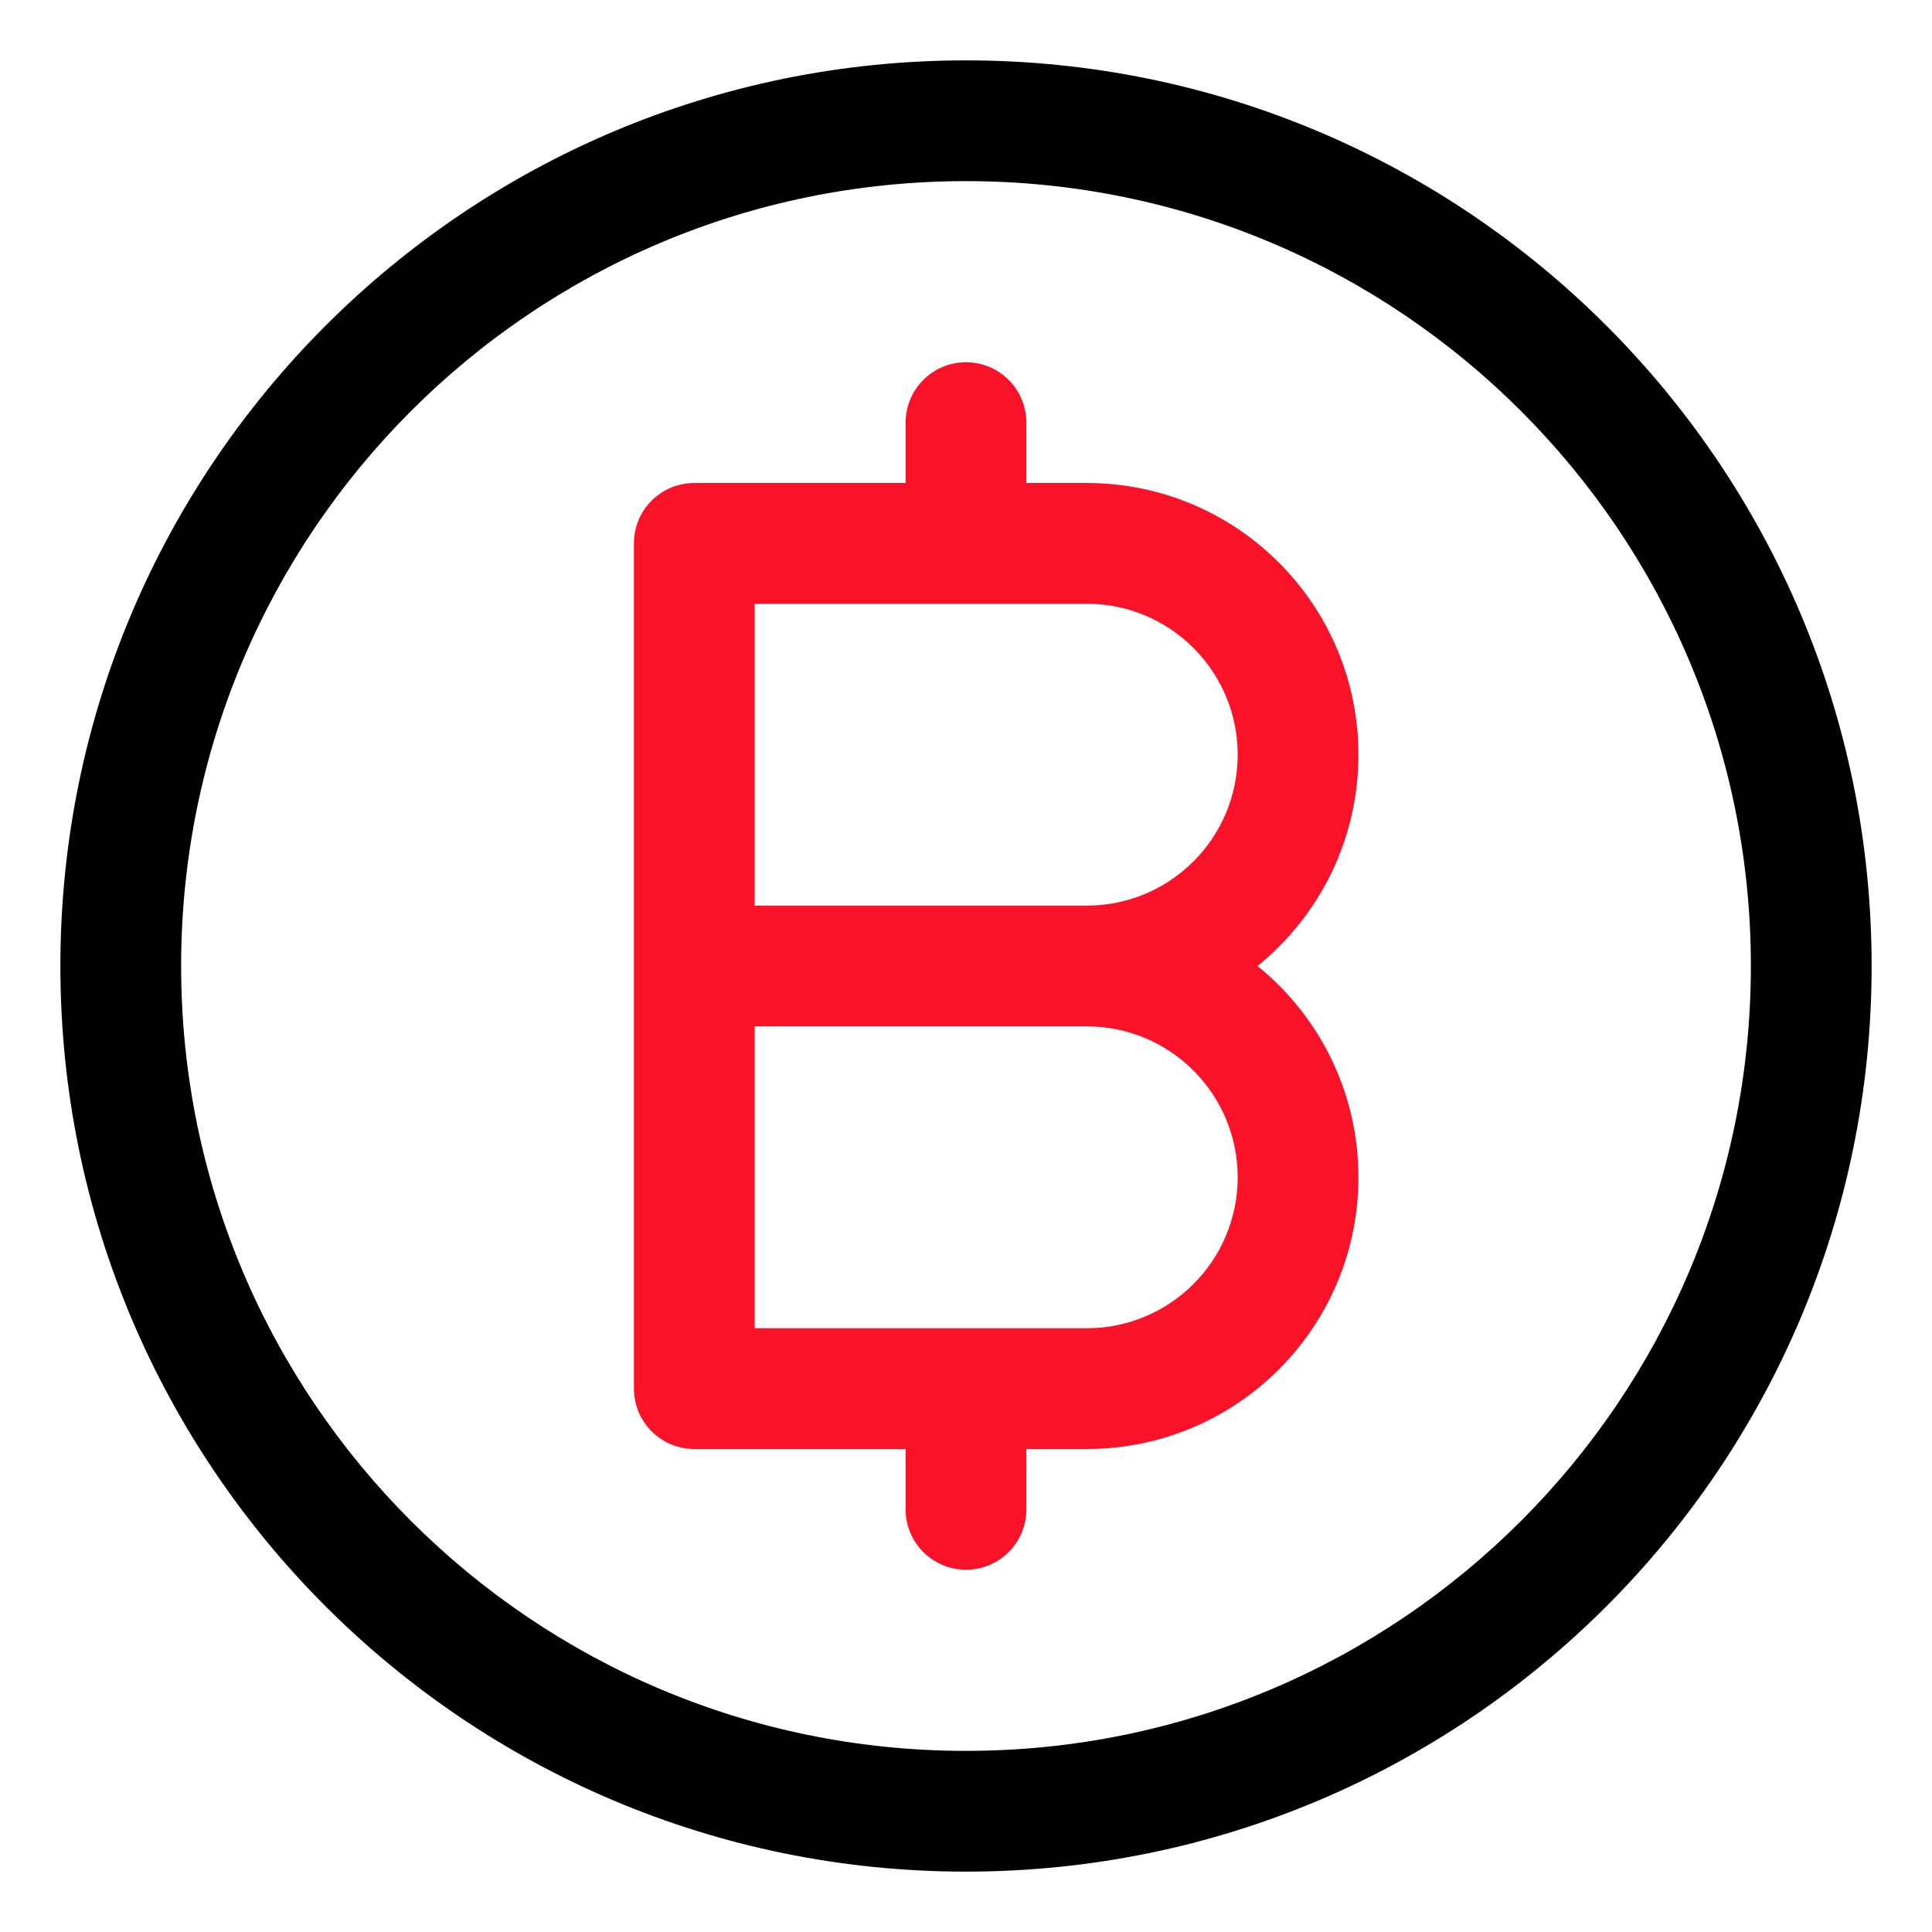
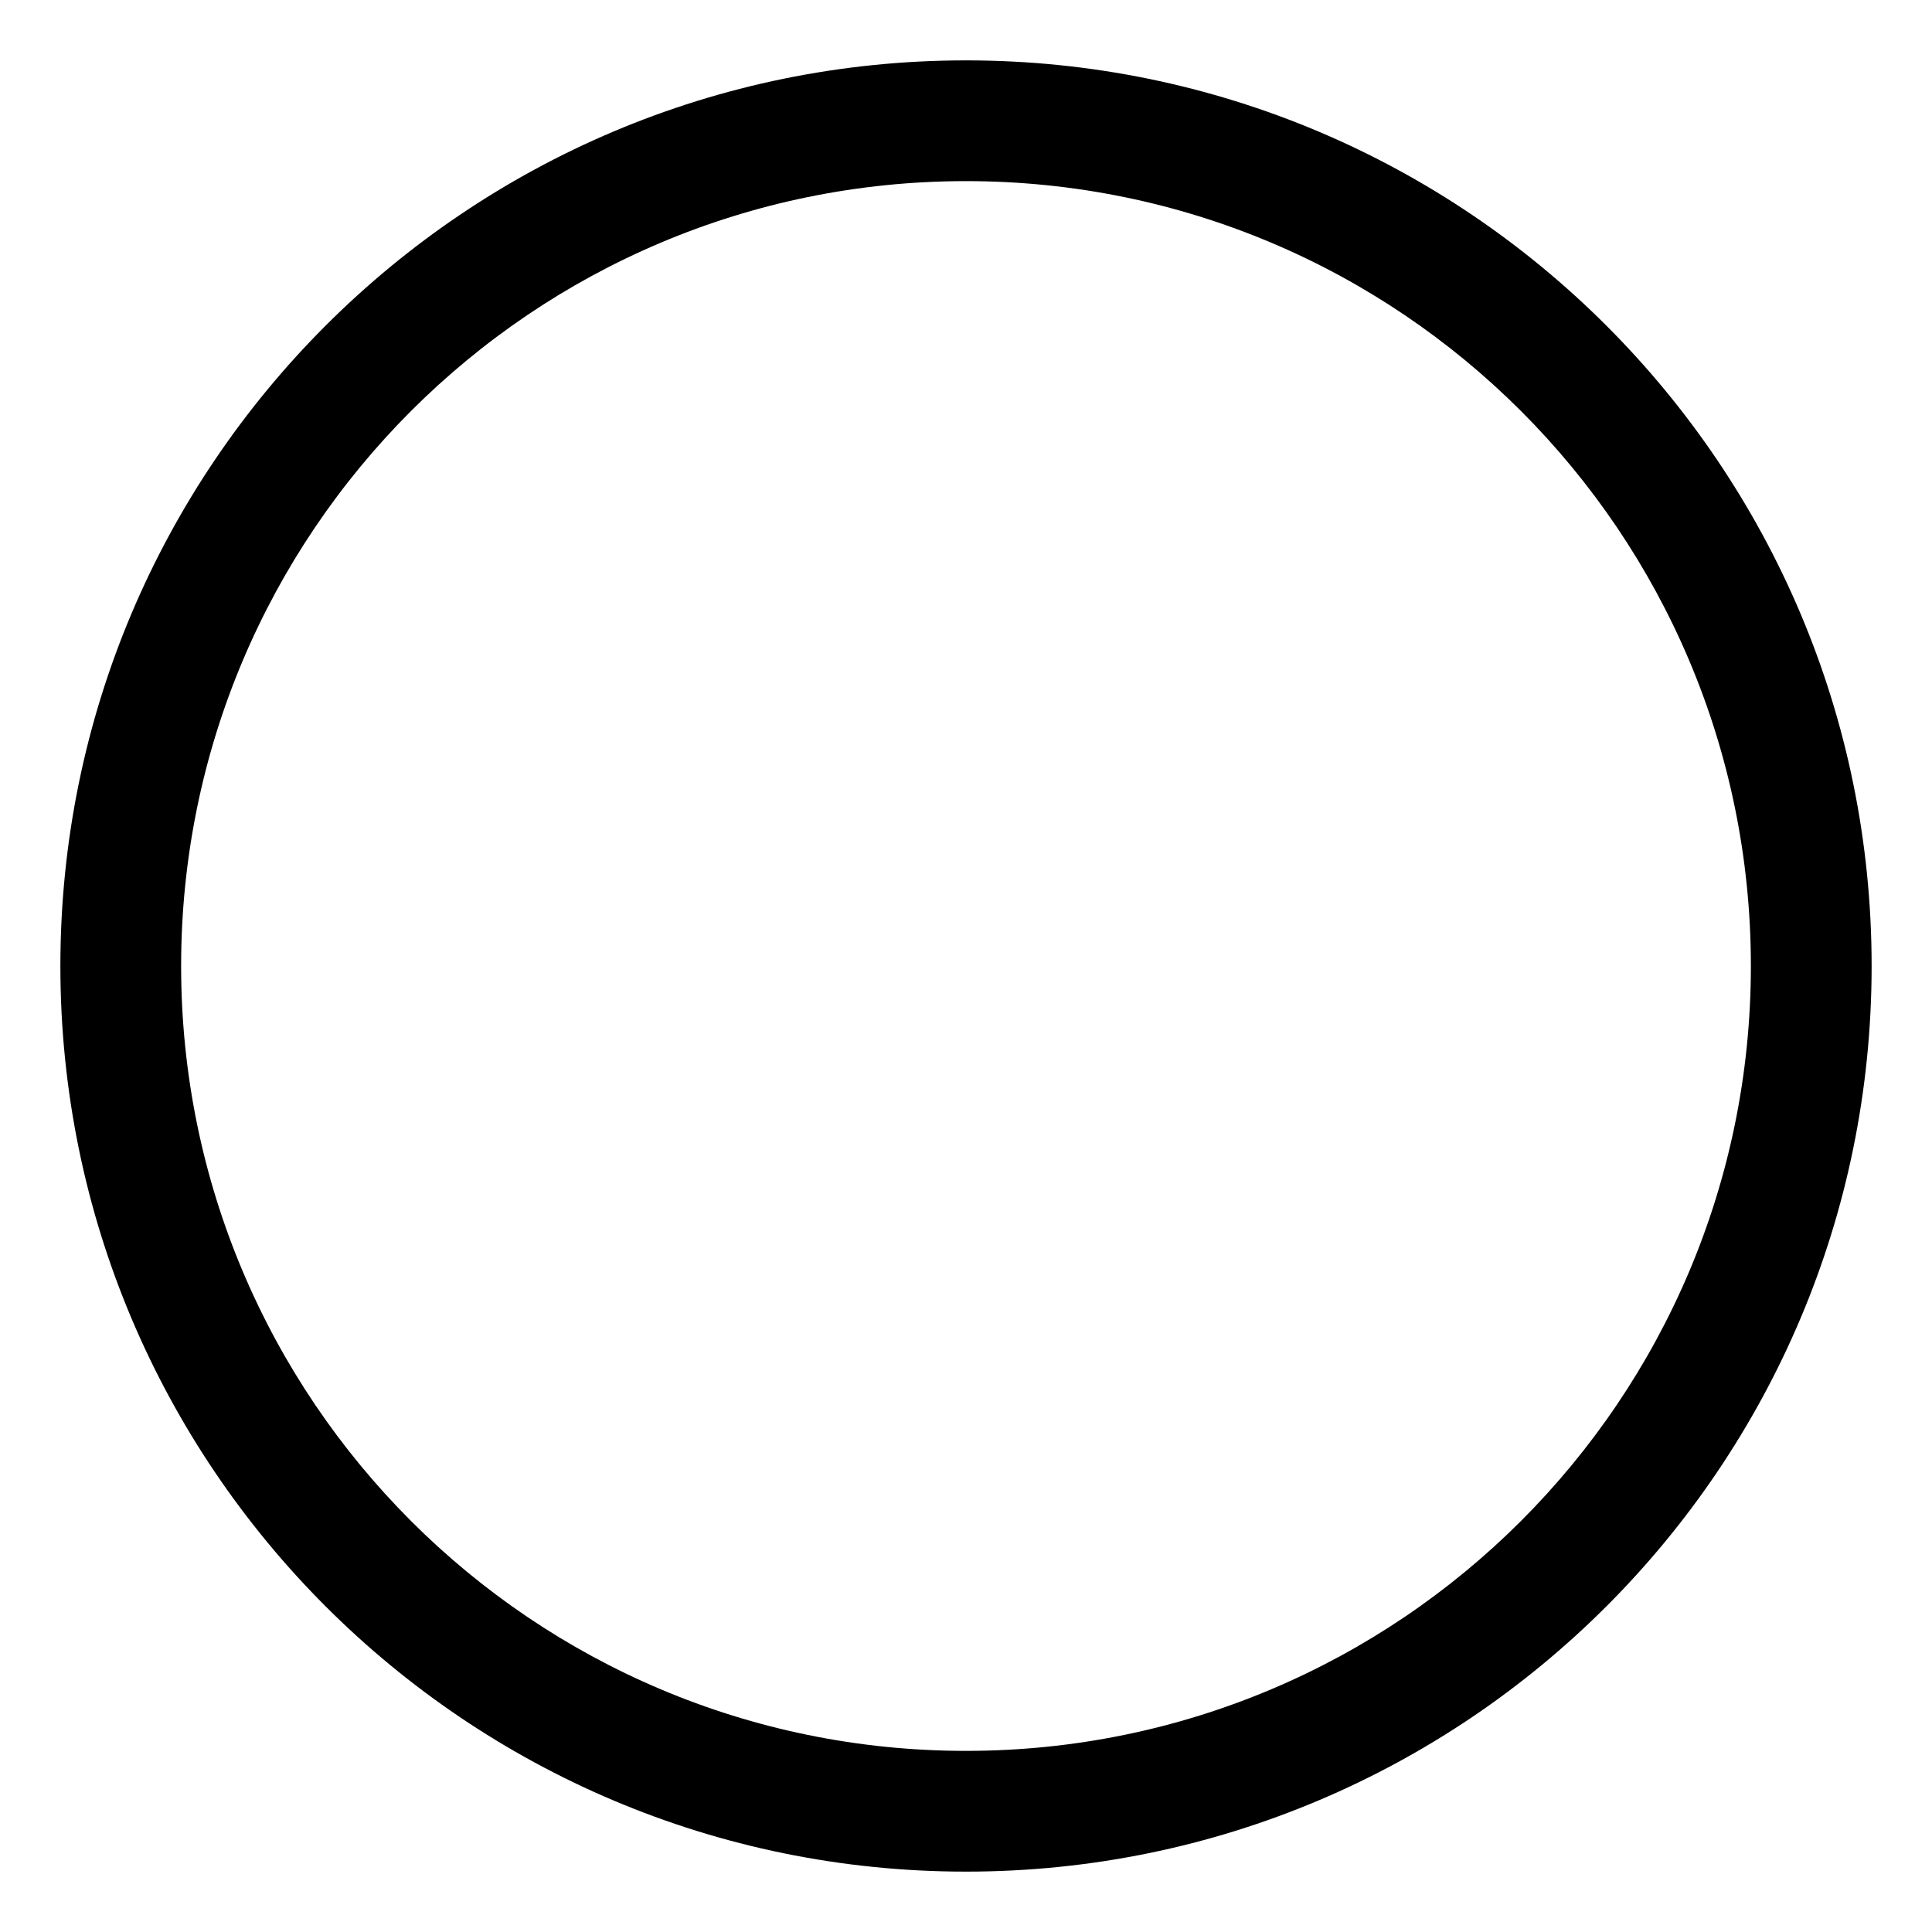
<svg xmlns="http://www.w3.org/2000/svg" width="64" height="64" fill="none" viewBox="0 0 64 64" id="crypto">
  <path fill="#000" fill-rule="evenodd" d="M2 32C2 15.431 15.431 2 32 2C48.569 2 62 15.431 62 32C62 48.569 48.569 62 32 62C15.431 62 2 48.569 2 32ZM32 6C17.641 6 6 17.641 6 32C6 46.359 17.641 58 32 58C46.359 58 58 46.359 58 32C58 17.641 46.359 6 32 6Z" clip-rule="evenodd" />
-   <path fill="#FA1228" fill-rule="evenodd" d="M21 18C21 16.895 21.895 16 23 16H30V14C30 12.895 30.895 12 32 12C33.105 12 34 12.895 34 14V16H36C40.971 16 45 20.029 45 25C45 27.827 43.696 30.35 41.657 32C43.696 33.65 45 36.173 45 39C45 43.971 40.971 48 36 48H34V50C34 51.105 33.105 52 32 52C30.895 52 30 51.105 30 50V48H23C21.895 48 21 47.105 21 46V18ZM36 44C38.761 44 41 41.761 41 39C41 36.239 38.761 34 36 34H25V44H36ZM25 20H36C38.761 20 41 22.239 41 25C41 27.761 38.761 30 36 30H25V20Z" clip-rule="evenodd" />
</svg>